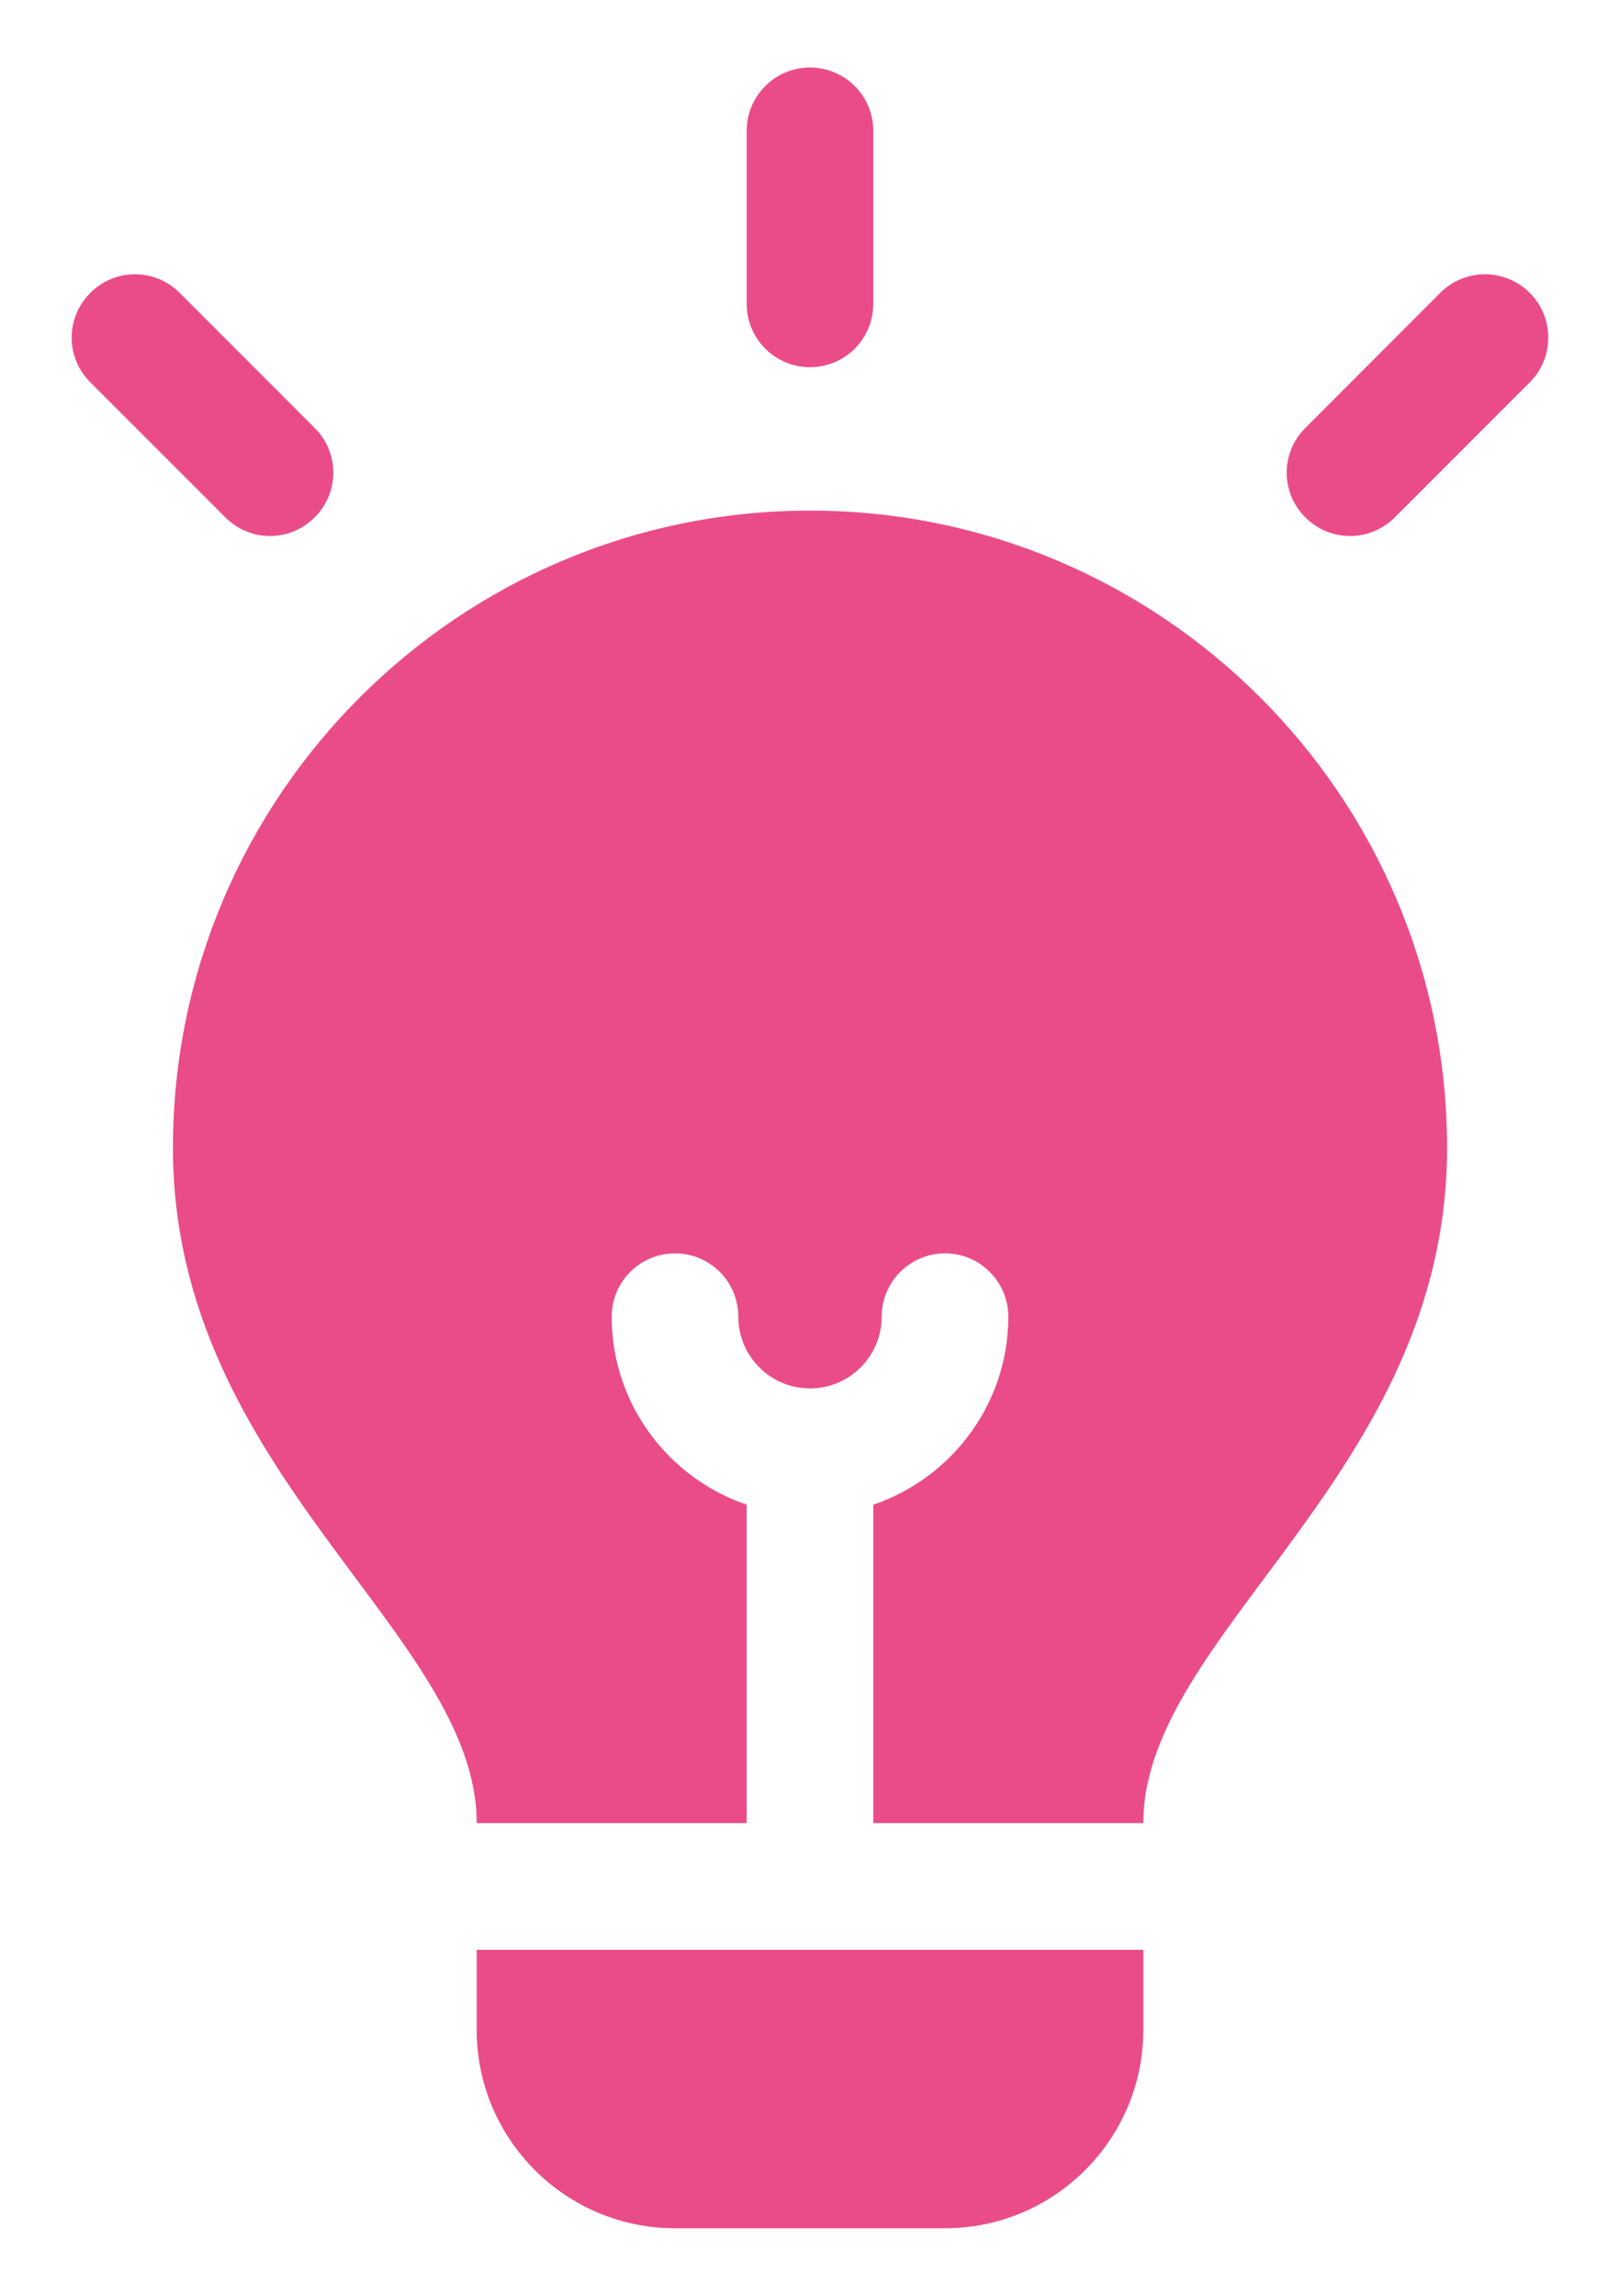
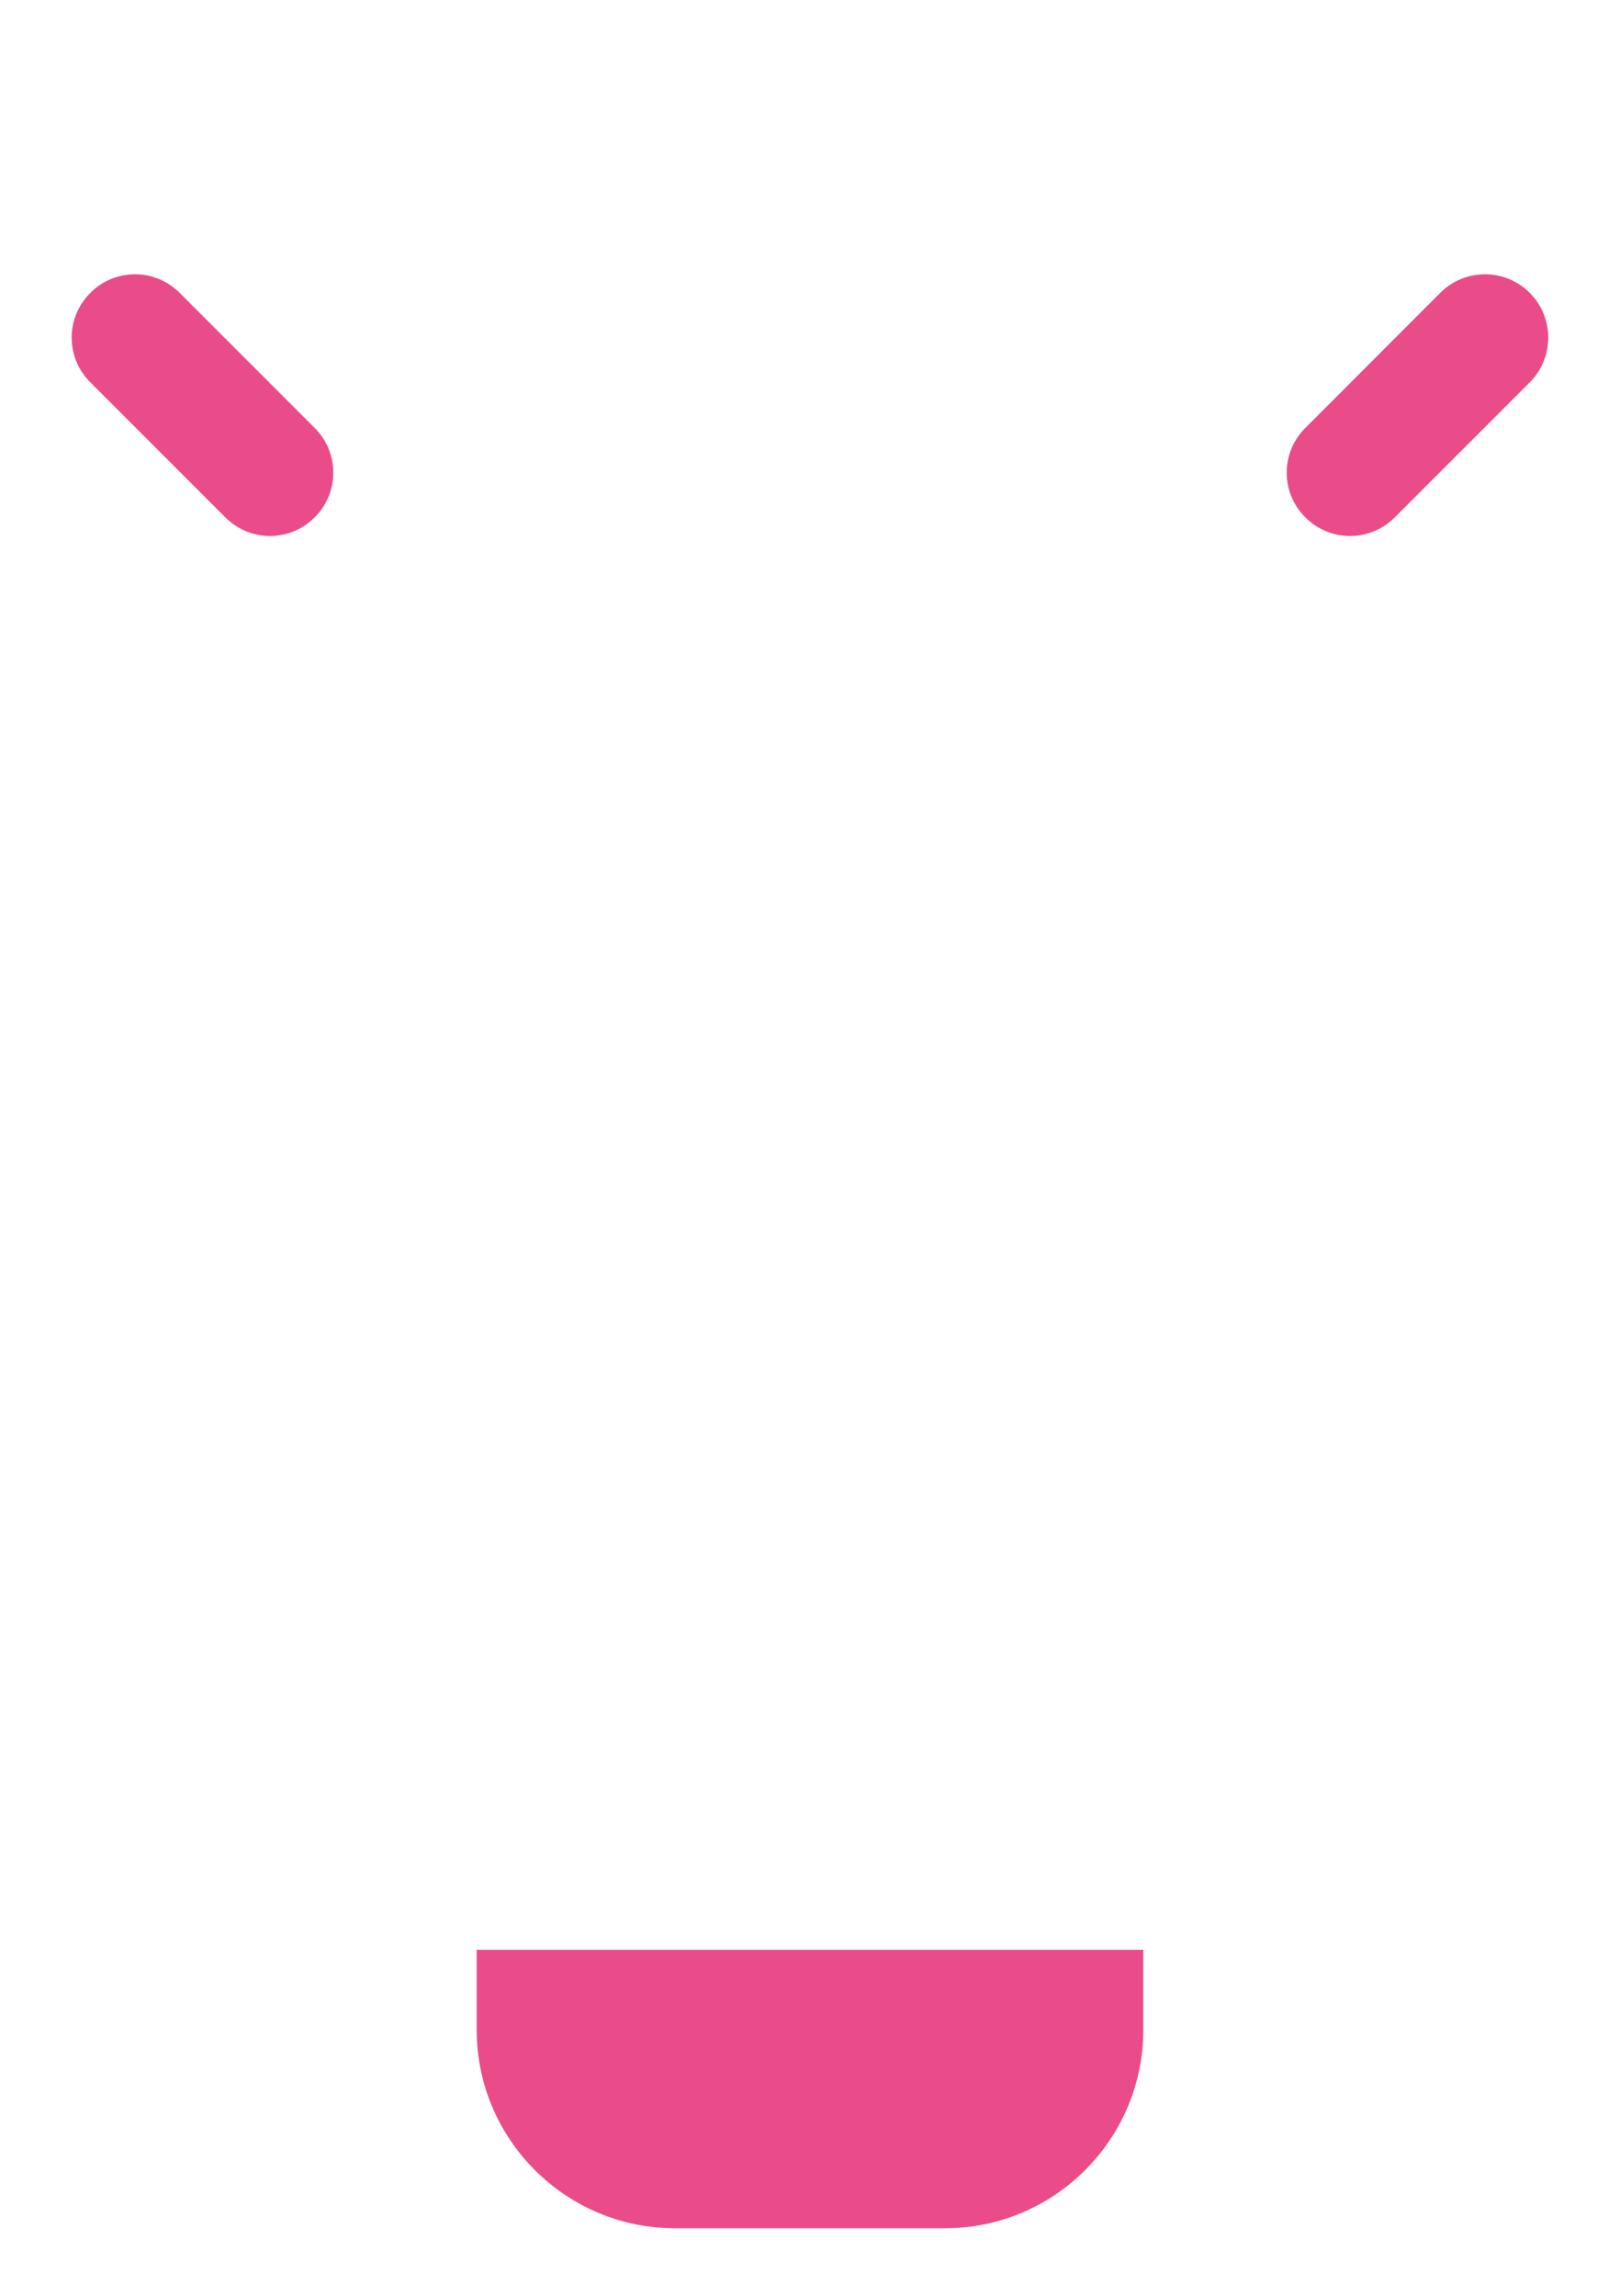
<svg xmlns="http://www.w3.org/2000/svg" width="12" height="17" viewBox="0 0 12 17" fill="none">
-   <path d="M6 2.719C6.259 2.719 6.469 2.509 6.469 2.25V0.969C6.469 0.71 6.259 0.5 6 0.5C5.741 0.5 5.531 0.71 5.531 0.969V2.25C5.531 2.509 5.741 2.719 6 2.719Z" fill="#EA4C89" />
  <path d="M11.332 2.169C11.148 1.985 10.852 1.985 10.668 2.169L9.669 3.169C9.485 3.352 9.485 3.648 9.669 3.831C9.852 4.015 10.148 4.015 10.332 3.831L11.332 2.831C11.514 2.648 11.514 2.352 11.332 2.169Z" fill="#EA4C89" />
  <path d="M2.331 3.831C2.515 3.648 2.515 3.352 2.331 3.169L1.331 2.169C1.148 1.985 0.852 1.985 0.669 2.169C0.485 2.352 0.485 2.648 0.669 2.831L1.669 3.831C1.852 4.015 2.148 4.015 2.331 3.831Z" fill="#EA4C89" />
-   <path d="M6 3.781C3.398 3.781 1.281 5.898 1.281 8.5C1.281 10.912 3.531 12.093 3.531 13.5H5.531V11.142C4.951 10.945 4.531 10.396 4.531 9.75C4.531 9.491 4.741 9.281 5 9.281C5.259 9.281 5.469 9.491 5.469 9.75C5.469 10.043 5.707 10.281 6 10.281C6.293 10.281 6.531 10.043 6.531 9.75C6.531 9.491 6.741 9.281 7 9.281C7.259 9.281 7.469 9.491 7.469 9.75C7.469 10.396 7.049 10.945 6.469 11.142V13.5H8.469C8.469 12.093 10.719 10.913 10.719 8.5C10.719 5.898 8.602 3.781 6 3.781Z" fill="#EA4C89" />
  <path d="M3.531 15.031C3.531 15.841 4.19 16.5 5 16.5H7C7.81 16.5 8.469 15.841 8.469 15.031V14.438H3.531V15.031Z" fill="#EA4C89" />
</svg>